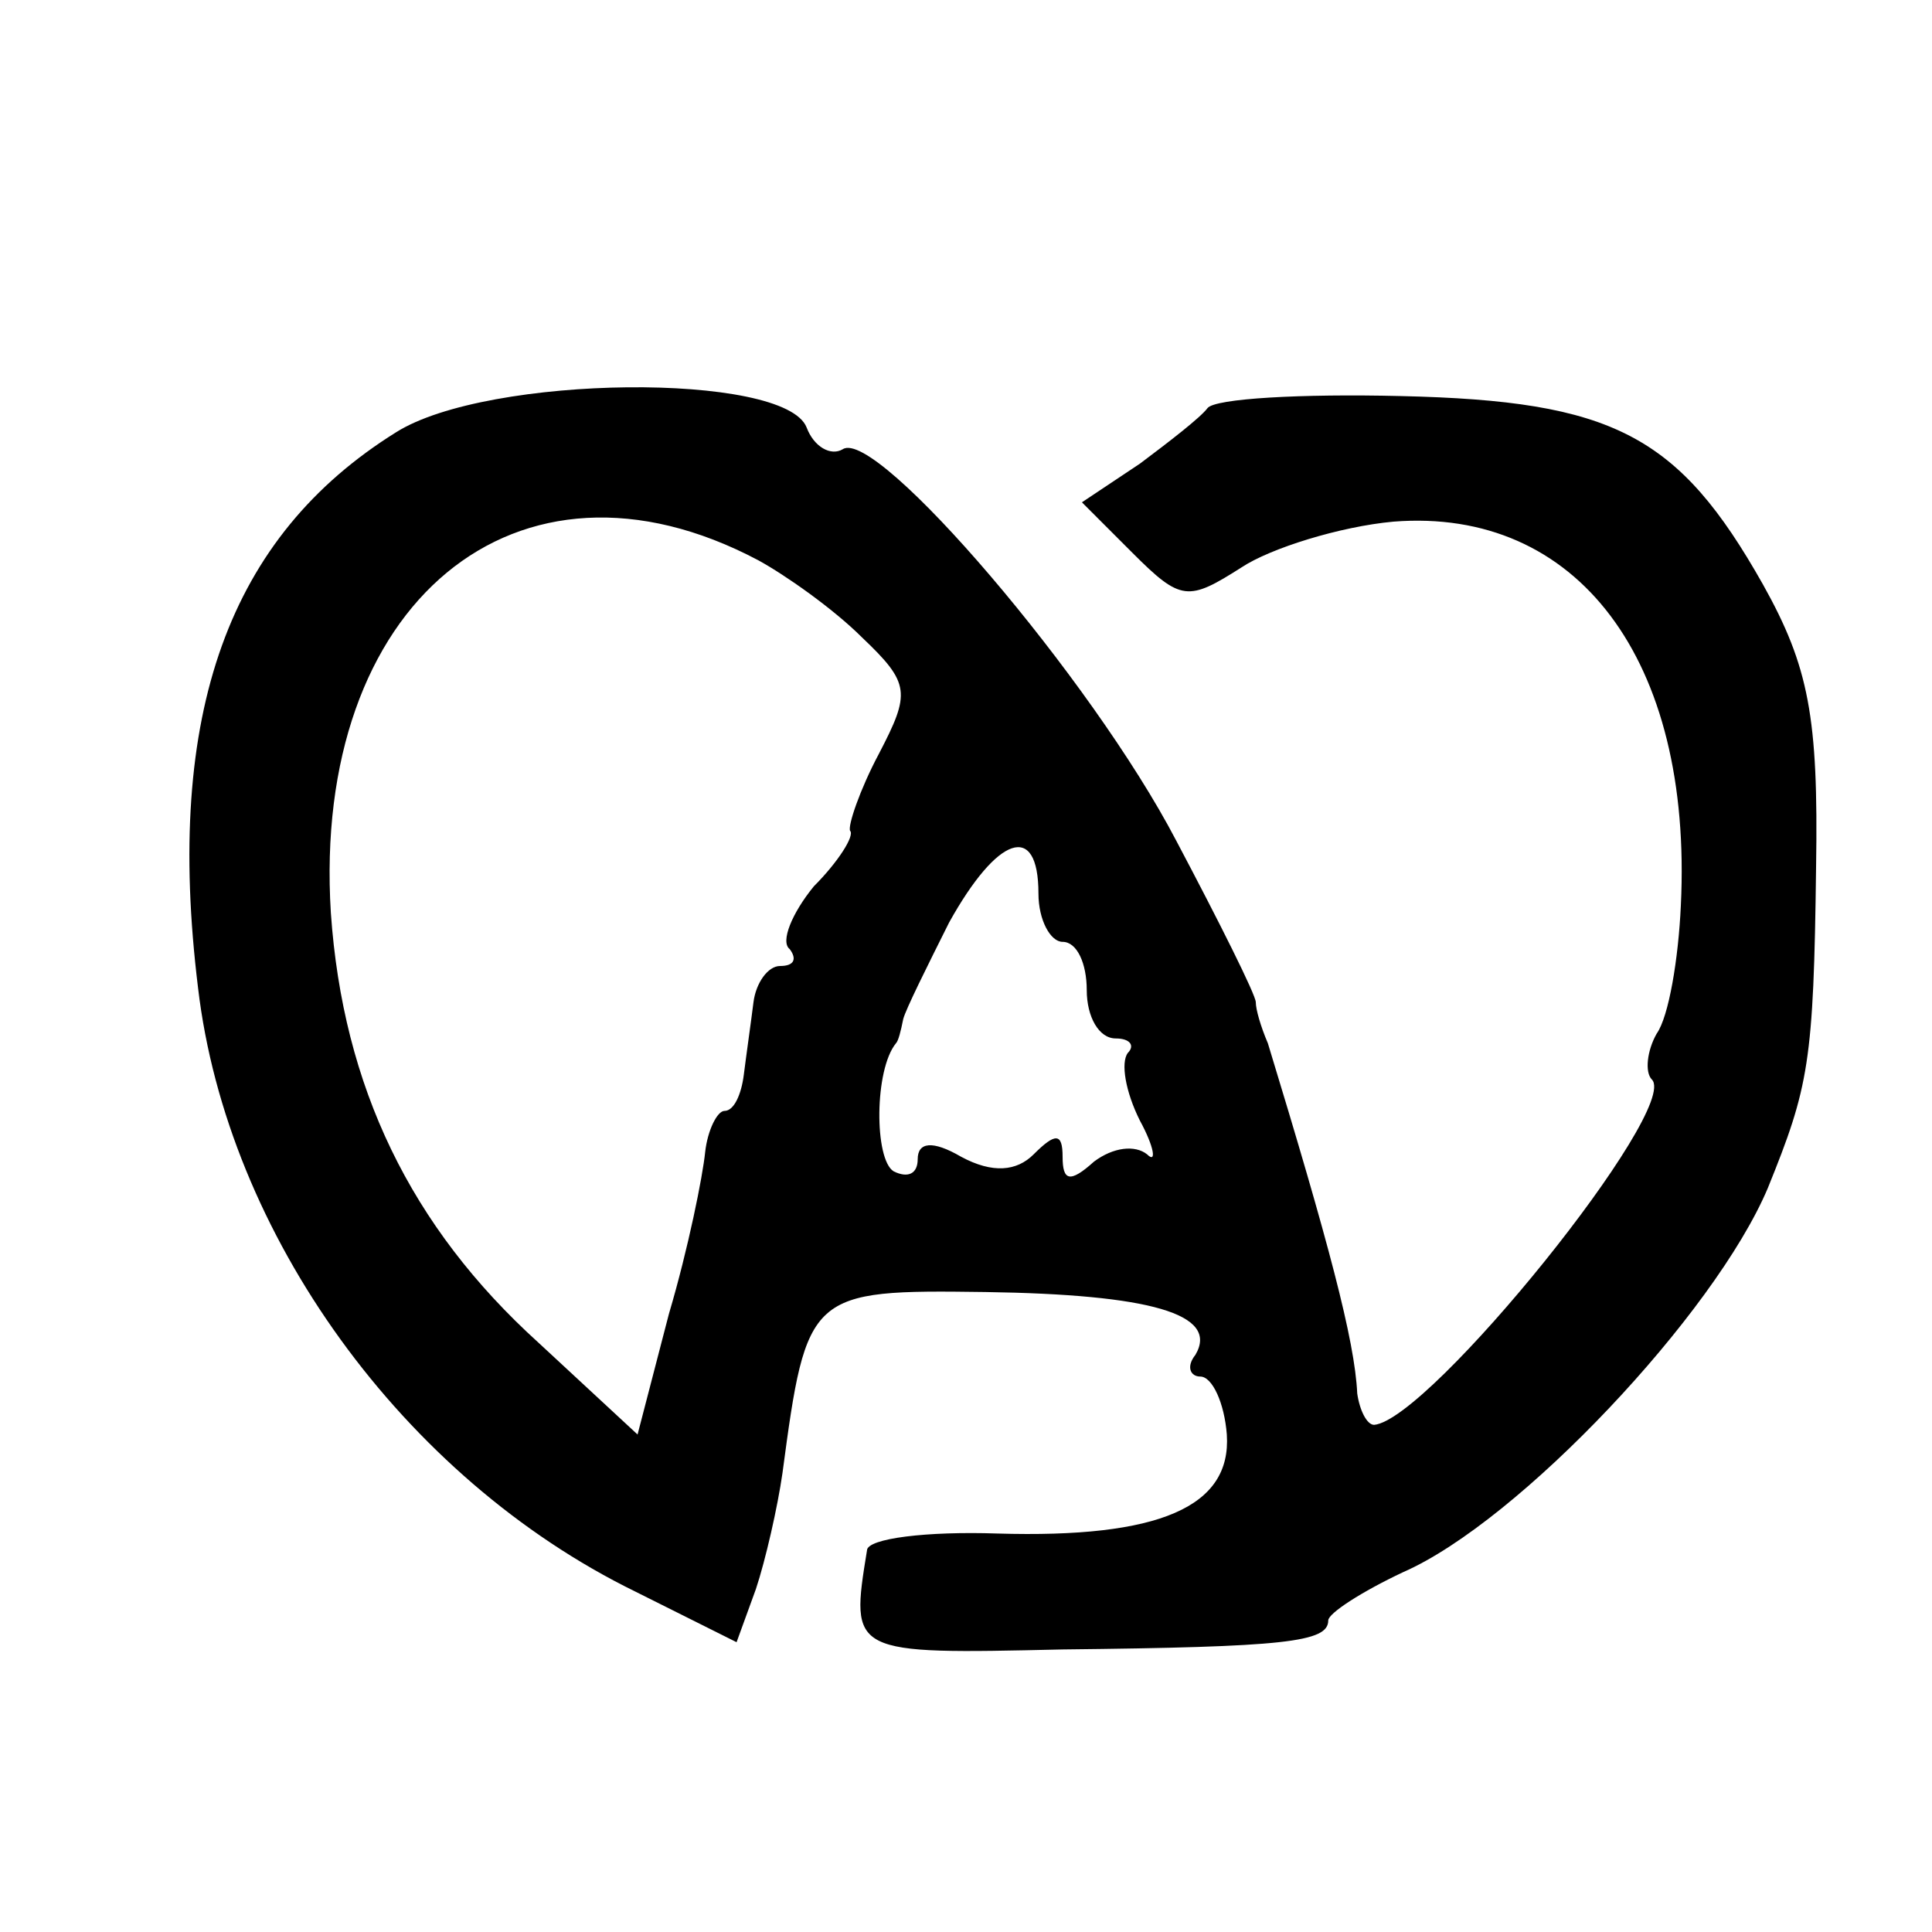
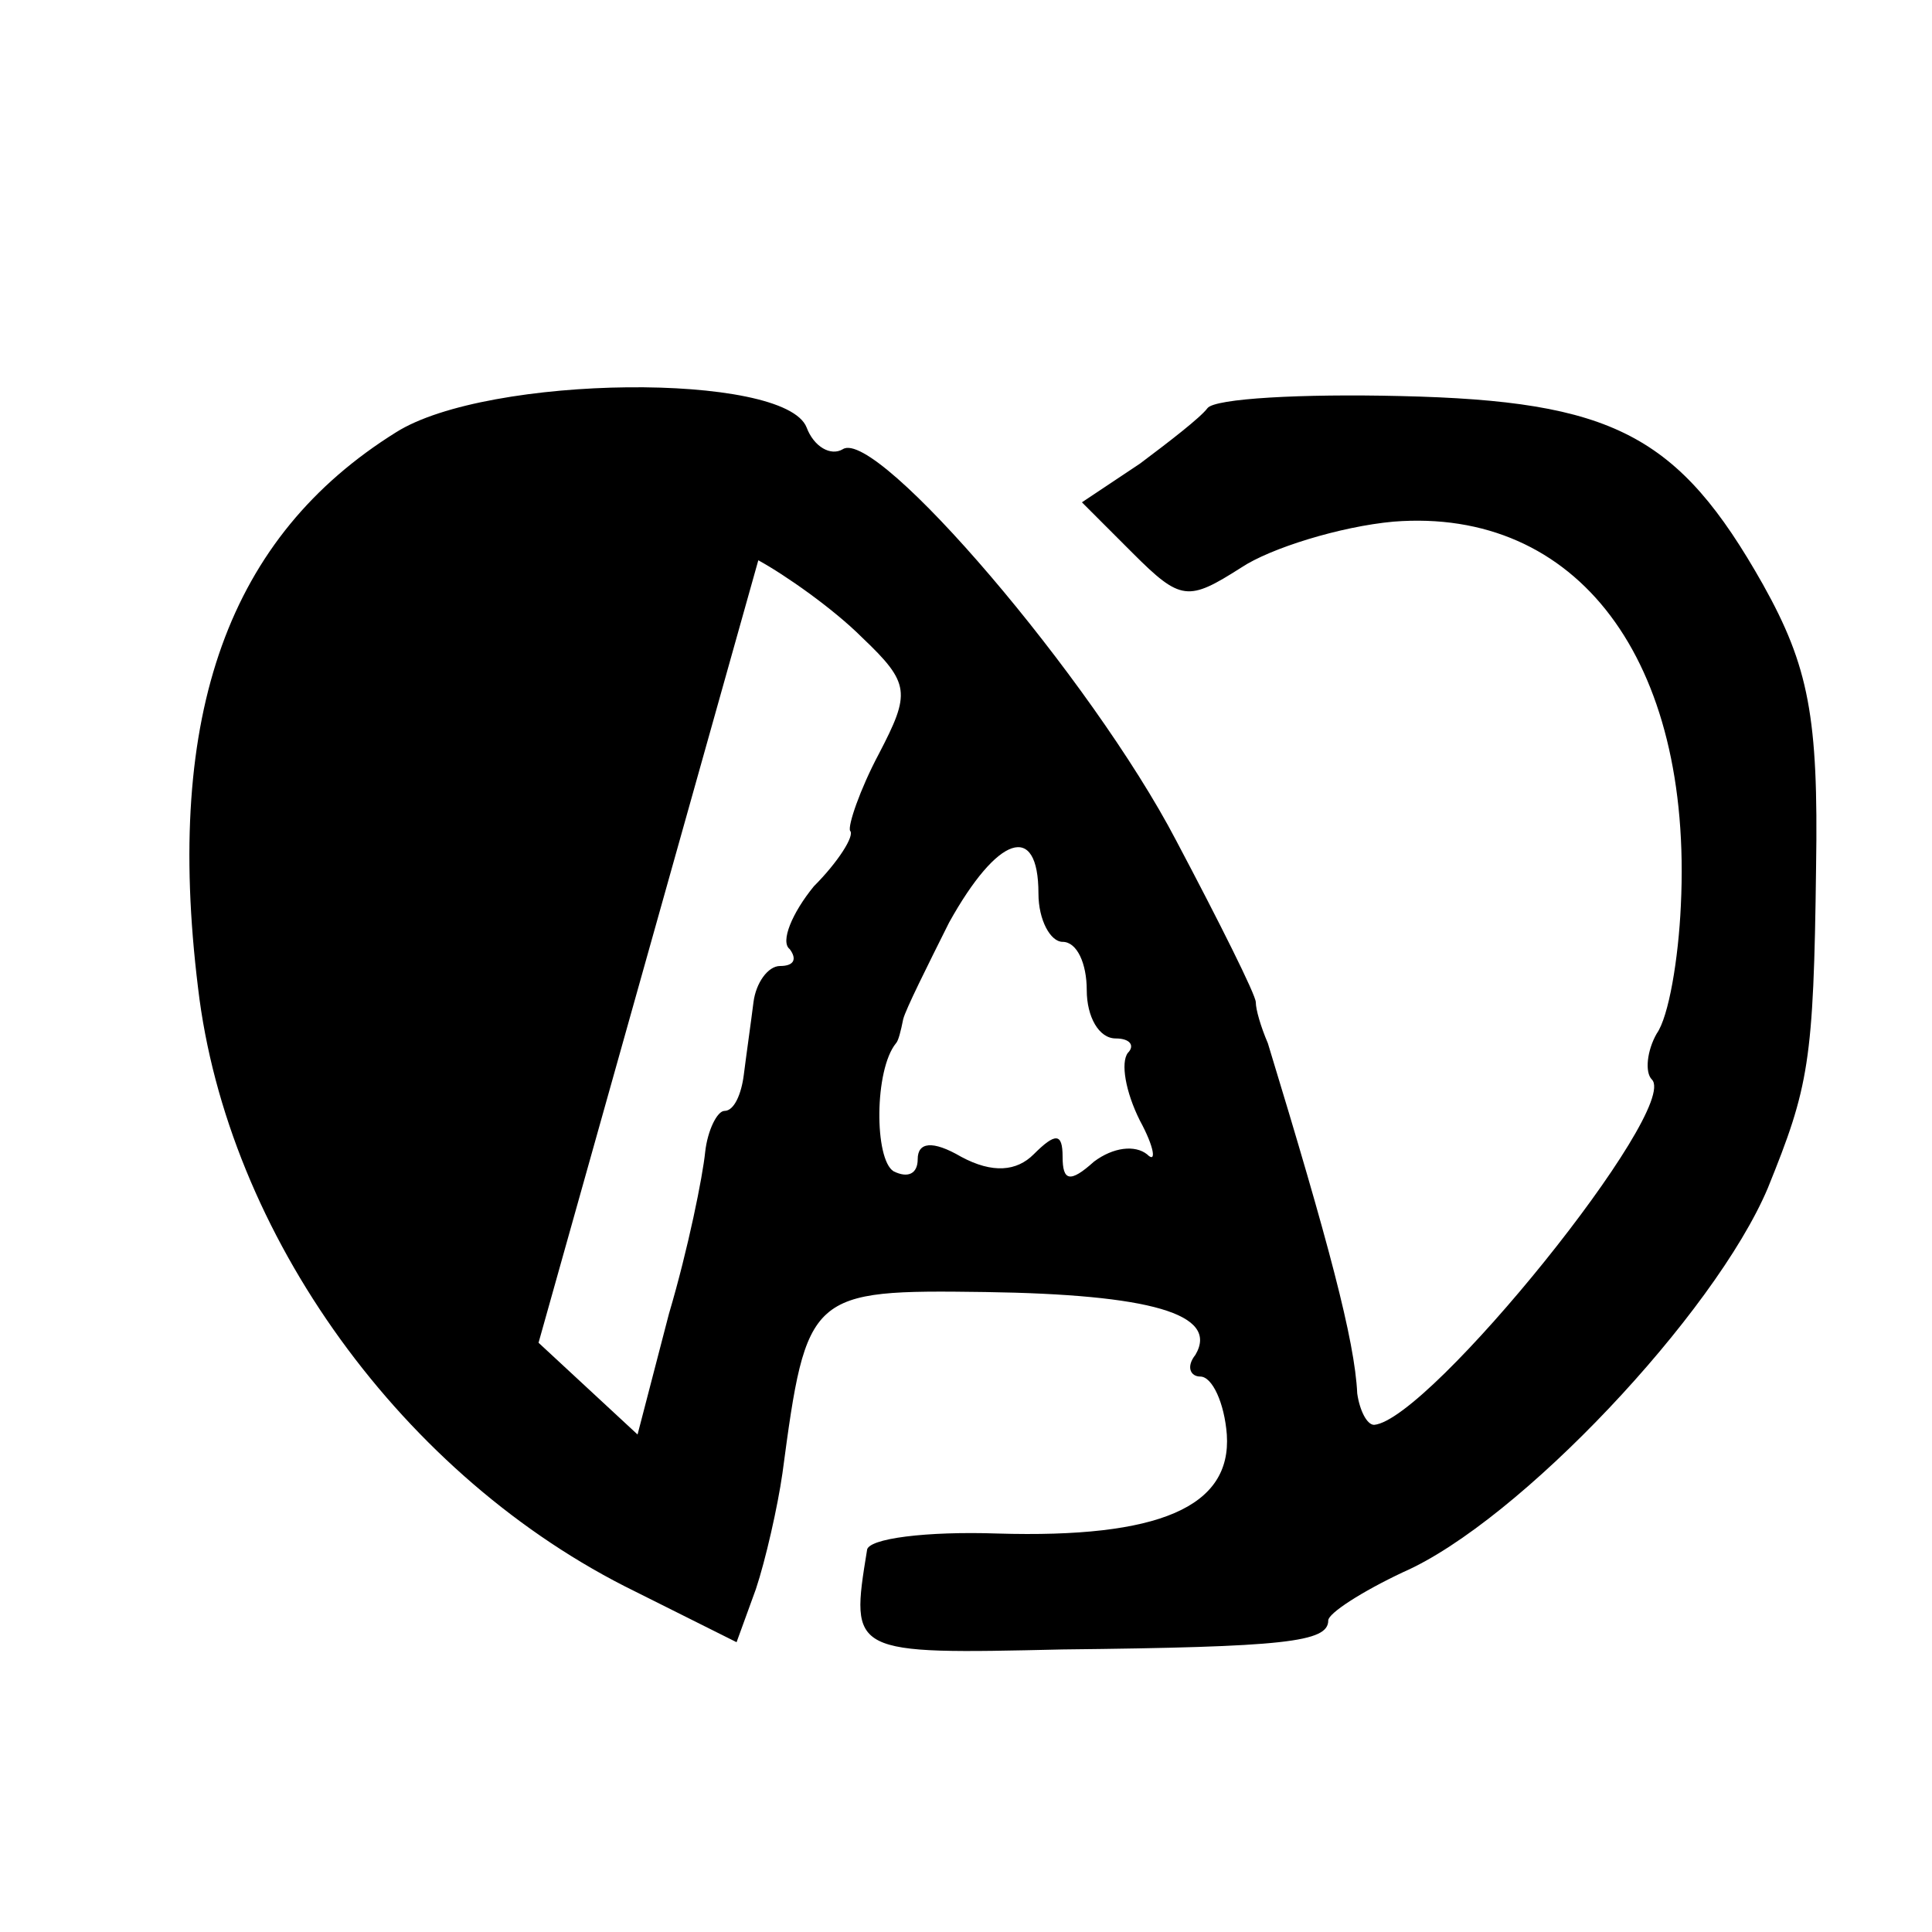
<svg xmlns="http://www.w3.org/2000/svg" version="1.0" width="80pt" height="80pt" viewBox="0 0 80 80" preserveAspectRatio="xMidYMid meet">
  <g transform="translate(0,80) scale(0.1,-0.1)" fill="#000000" stroke="none">
-     <path d="M164 621 c-69 -43 -96 -116 -82 -230 12 -102 85 -203 181 -250 l42 -21 8 22 c4 12 9 34 11 48 10 75 11 76 84 75 68 -1 97 -9 87 -26 -4 -5 -2 -9 2 -9 5 0 10 -11 11 -24 2 -30 -28 -43 -95 -41 -29 1 -54 -2 -54 -7 -7 -43 -7 -43 81 -41 92 1 110 3 110 12 0 3 14 12 31 20 48 21 129 107 151 159 17 42 19 52 20 133 1 62 -3 83 -22 117 -35 62 -62 76 -150 78 -41 1 -77 -1 -80 -5 -3 -4 -16 -14 -28 -23 l-24 -16 21 -21 c20 -20 23 -20 45 -6 12 8 41 17 63 19 76 6 124 -57 119 -159 -1 -22 -5 -46 -10 -53 -4 -7 -5 -16 -2 -19 12 -12 -92 -141 -115 -143 -3 0 -6 6 -7 13 -1 22 -12 63 -37 145 -3 7 -5 14 -5 17 0 3 -15 33 -33 67 -35 67 -124 171 -138 162 -5 -3 -12 1 -15 9 -9 23 -132 22 -170 -2z m150 -53 c11 -6 31 -20 43 -32 20 -19 20 -23 7 -48 -8 -15 -13 -30 -12 -32 2 -2 -5 -13 -15 -23 -9 -11 -14 -23 -10 -26 3 -4 2 -7 -4 -7 -5 0 -10 -7 -11 -15 -1 -8 -3 -22 -4 -30 -1 -8 -4 -15 -8 -15 -3 0 -7 -8 -8 -17 -1 -10 -7 -40 -15 -67 l-13 -50 -41 38 c-53 48 -81 106 -86 178 -8 128 77 199 177 146z m116 -138 c0 -11 5 -20 10 -20 6 0 10 -9 10 -20 0 -11 5 -20 12 -20 6 0 8 -3 5 -6 -3 -4 -1 -16 5 -28 6 -11 7 -18 3 -14 -5 4 -14 3 -22 -3 -10 -9 -13 -8 -13 2 0 10 -3 10 -12 1 -7 -7 -17 -8 -30 -1 -12 7 -18 6 -18 -1 0 -6 -4 -8 -10 -5 -8 5 -8 42 1 53 1 1 2 5 3 10 1 4 10 22 19 40 20 36 37 42 37 12z" />
+     <path d="M164 621 c-69 -43 -96 -116 -82 -230 12 -102 85 -203 181 -250 l42 -21 8 22 c4 12 9 34 11 48 10 75 11 76 84 75 68 -1 97 -9 87 -26 -4 -5 -2 -9 2 -9 5 0 10 -11 11 -24 2 -30 -28 -43 -95 -41 -29 1 -54 -2 -54 -7 -7 -43 -7 -43 81 -41 92 1 110 3 110 12 0 3 14 12 31 20 48 21 129 107 151 159 17 42 19 52 20 133 1 62 -3 83 -22 117 -35 62 -62 76 -150 78 -41 1 -77 -1 -80 -5 -3 -4 -16 -14 -28 -23 l-24 -16 21 -21 c20 -20 23 -20 45 -6 12 8 41 17 63 19 76 6 124 -57 119 -159 -1 -22 -5 -46 -10 -53 -4 -7 -5 -16 -2 -19 12 -12 -92 -141 -115 -143 -3 0 -6 6 -7 13 -1 22 -12 63 -37 145 -3 7 -5 14 -5 17 0 3 -15 33 -33 67 -35 67 -124 171 -138 162 -5 -3 -12 1 -15 9 -9 23 -132 22 -170 -2z m150 -53 c11 -6 31 -20 43 -32 20 -19 20 -23 7 -48 -8 -15 -13 -30 -12 -32 2 -2 -5 -13 -15 -23 -9 -11 -14 -23 -10 -26 3 -4 2 -7 -4 -7 -5 0 -10 -7 -11 -15 -1 -8 -3 -22 -4 -30 -1 -8 -4 -15 -8 -15 -3 0 -7 -8 -8 -17 -1 -10 -7 -40 -15 -67 l-13 -50 -41 38 z m116 -138 c0 -11 5 -20 10 -20 6 0 10 -9 10 -20 0 -11 5 -20 12 -20 6 0 8 -3 5 -6 -3 -4 -1 -16 5 -28 6 -11 7 -18 3 -14 -5 4 -14 3 -22 -3 -10 -9 -13 -8 -13 2 0 10 -3 10 -12 1 -7 -7 -17 -8 -30 -1 -12 7 -18 6 -18 -1 0 -6 -4 -8 -10 -5 -8 5 -8 42 1 53 1 1 2 5 3 10 1 4 10 22 19 40 20 36 37 42 37 12z" />
  </g>
</svg>